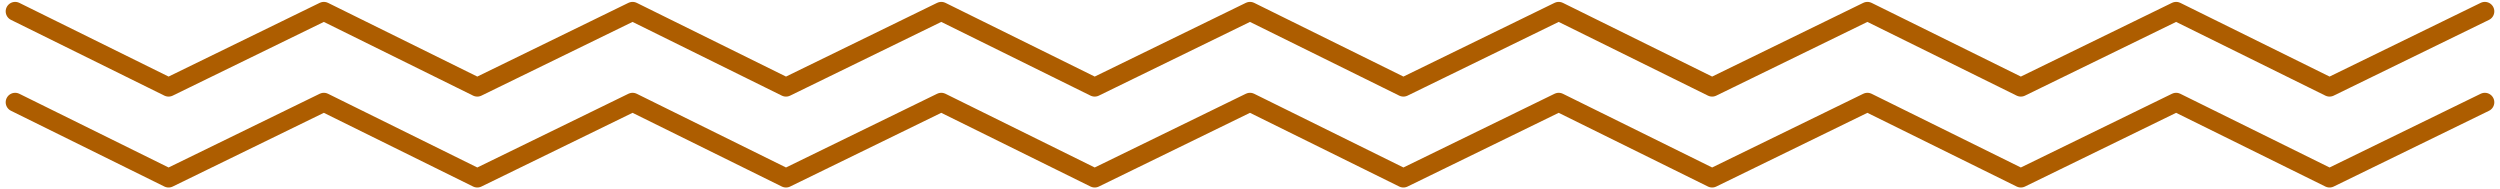
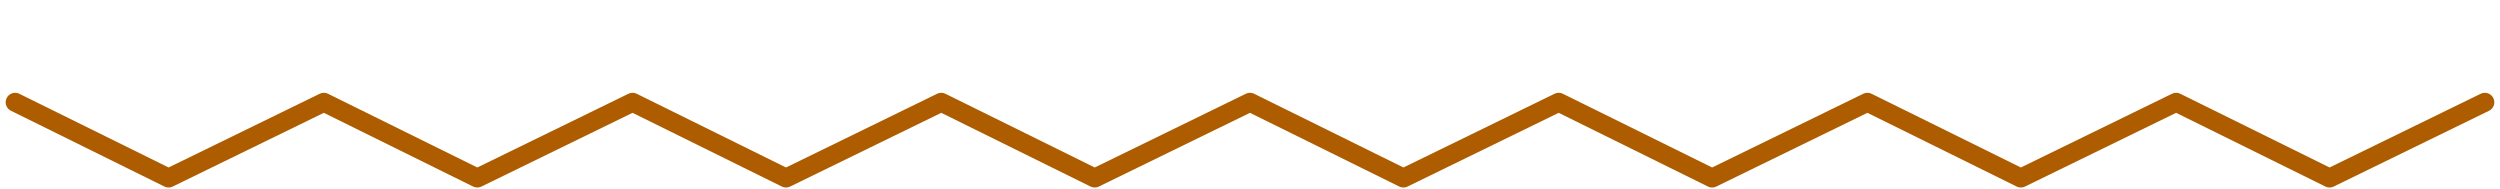
<svg xmlns="http://www.w3.org/2000/svg" version="1.1" id="Ebene_1" x="0px" y="0px" viewBox="0 0 132 10" style="enable-background:new 0 0 132 10;" xml:space="preserve">
  <style type="text/css">
	.st0{fill:none;stroke:#AD5D00;stroke-linecap:round;stroke-linejoin:round;stroke-miterlimit:10;}
</style>
  <g>
    <g>
-       <polyline class="st0" points="0.8,0.6 8.9,4.6 17.1,0.6 25.2,4.6 33.4,0.6 41.5,4.6 49.7,0.6 57.8,4.6 66,0.6 74.1,4.6 82.3,0.6     90.4,4.6 98.6,0.6 106.7,4.6 114.9,0.6 123,4.6 131.2,0.6   " />
-     </g>
+       </g>
    <g>
      <polyline class="st0" points="0.8,5.4 8.9,9.4 17.1,5.4 25.2,9.4 33.4,5.4 41.5,9.4 49.7,5.4 57.8,9.4 66,5.4 74.1,9.4 82.3,5.4     90.4,9.4 98.6,5.4 106.7,9.4 114.9,5.4 123,9.4 131.2,5.4   " />
    </g>
  </g>
</svg>